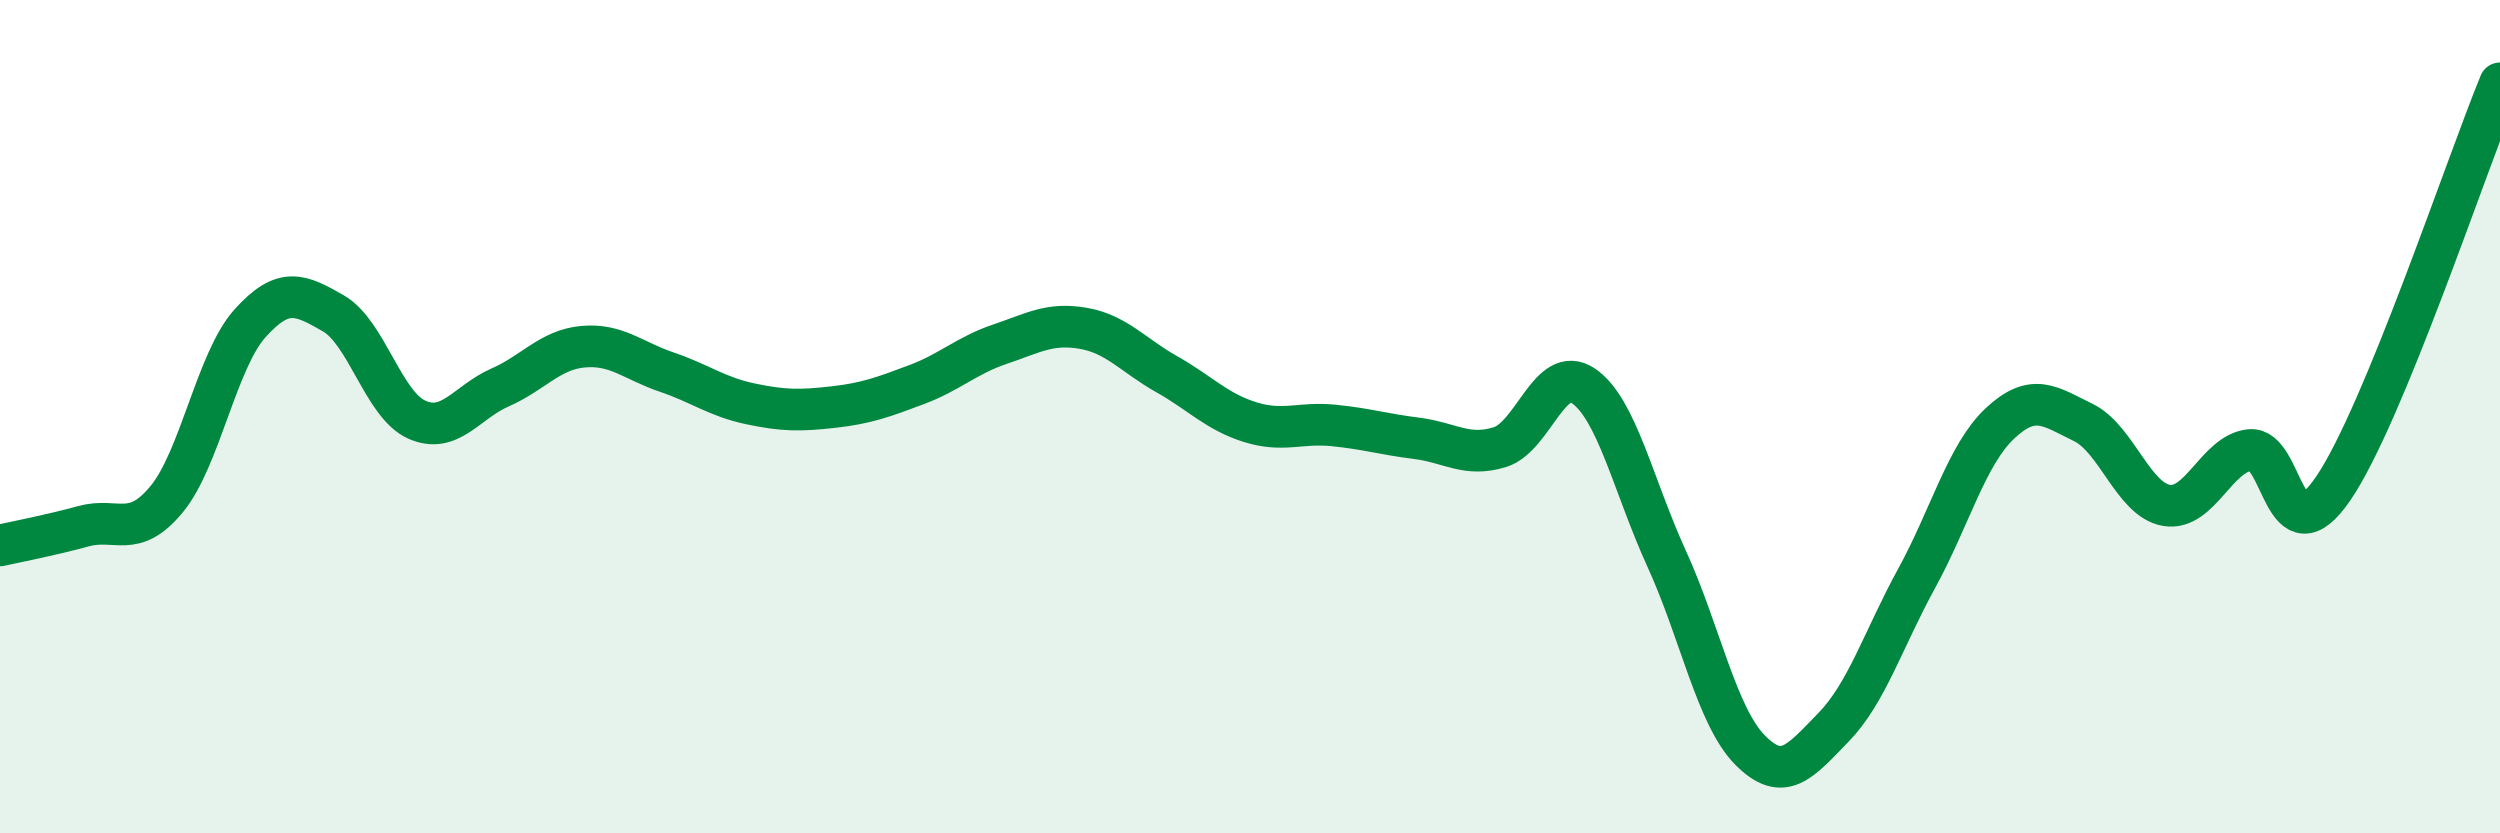
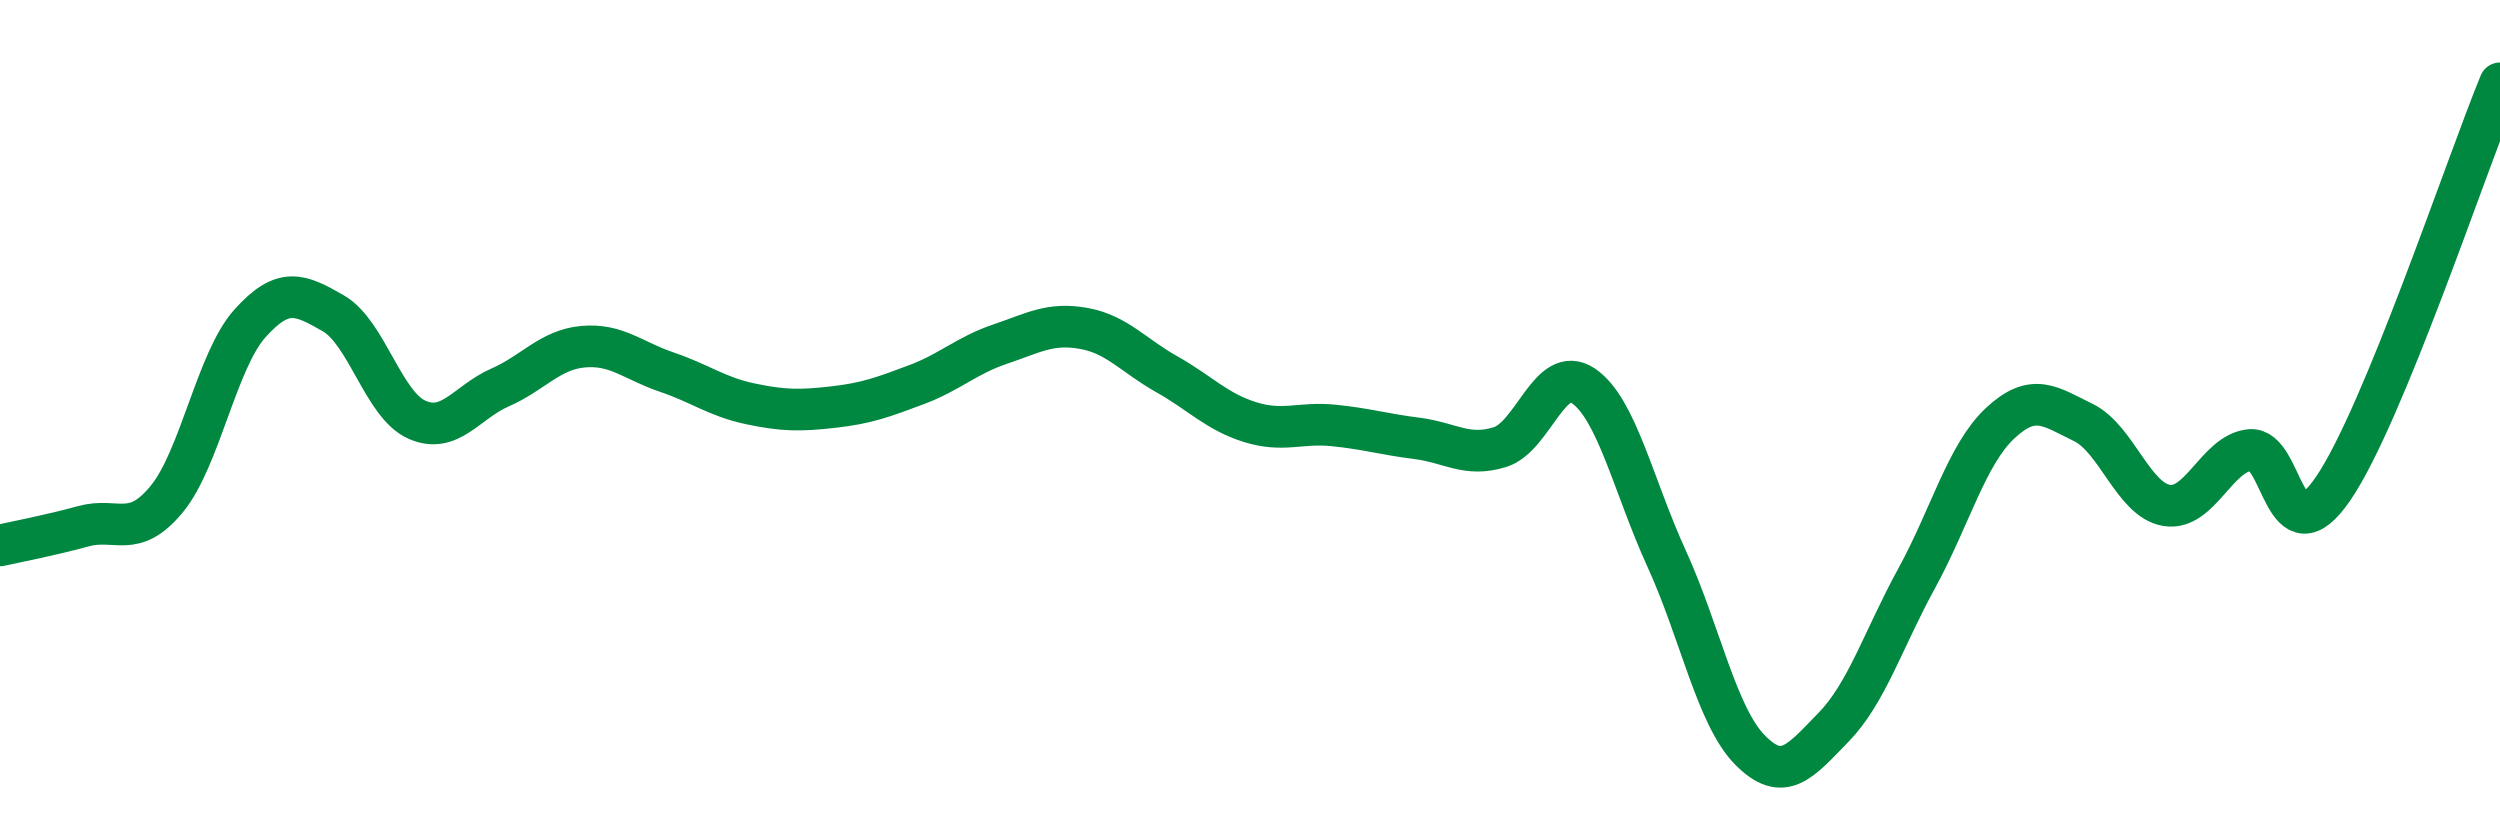
<svg xmlns="http://www.w3.org/2000/svg" width="60" height="20" viewBox="0 0 60 20">
-   <path d="M 0,13.09 C 0.4,13 1.2,12.85 2,12.63 C 2.8,12.41 3.2,12.95 4,11.98 C 4.8,11.01 5.2,8.65 6,7.76 C 6.8,6.87 7.2,7.06 8,7.52 C 8.8,7.98 9.2,9.71 10,10.07 C 10.8,10.43 11.2,9.65 12,9.3 C 12.8,8.95 13.2,8.39 14,8.32 C 14.8,8.25 15.2,8.66 16,8.93 C 16.8,9.2 17.2,9.52 18,9.69 C 18.8,9.86 19.2,9.86 20,9.77 C 20.8,9.68 21.2,9.53 22,9.23 C 22.8,8.93 23.2,8.53 24,8.26 C 24.8,7.99 25.2,7.74 26,7.88 C 26.8,8.02 27.2,8.53 28,8.98 C 28.8,9.43 29.2,9.88 30,10.13 C 30.8,10.38 31.2,10.13 32,10.21 C 32.8,10.29 33.2,10.42 34,10.52 C 34.8,10.62 35.2,10.98 36,10.73 C 36.8,10.48 37.2,8.72 38,9.26 C 38.8,9.8 39.2,11.66 40,13.41 C 40.8,15.16 41.2,17.19 42,18 C 42.8,18.81 43.2,18.28 44,17.46 C 44.8,16.64 45.2,15.34 46,13.88 C 46.8,12.42 47.2,10.91 48,10.16 C 48.8,9.41 49.2,9.75 50,10.14 C 50.8,10.53 51.2,12 52,12.13 C 52.8,12.26 53.2,10.88 54,10.8 C 54.8,10.72 54.8,13.48 56,11.72 C 57.2,9.96 59.2,3.94 60,2L60 20L0 20Z" fill="#008740" opacity="0.1" stroke-linecap="round" stroke-linejoin="round" />
  <path d="M 0,13.09 C 0.4,13 1.2,12.85 2,12.63 C 2.8,12.41 3.2,12.95 4,11.98 C 4.8,11.01 5.2,8.65 6,7.76 C 6.8,6.87 7.2,7.06 8,7.52 C 8.8,7.98 9.2,9.71 10,10.07 C 10.8,10.43 11.2,9.65 12,9.3 C 12.8,8.95 13.2,8.39 14,8.32 C 14.8,8.25 15.2,8.66 16,8.93 C 16.8,9.2 17.2,9.52 18,9.69 C 18.8,9.86 19.2,9.86 20,9.77 C 20.8,9.68 21.2,9.53 22,9.23 C 22.8,8.93 23.2,8.53 24,8.26 C 24.8,7.99 25.2,7.74 26,7.88 C 26.8,8.02 27.2,8.53 28,8.98 C 28.8,9.43 29.2,9.88 30,10.13 C 30.8,10.38 31.2,10.13 32,10.21 C 32.8,10.29 33.2,10.42 34,10.52 C 34.8,10.62 35.2,10.98 36,10.73 C 36.8,10.48 37.2,8.72 38,9.26 C 38.8,9.8 39.2,11.66 40,13.41 C 40.8,15.16 41.2,17.19 42,18 C 42.8,18.81 43.2,18.28 44,17.46 C 44.8,16.64 45.2,15.34 46,13.88 C 46.8,12.42 47.2,10.91 48,10.16 C 48.8,9.41 49.2,9.75 50,10.14 C 50.8,10.53 51.2,12 52,12.13 C 52.8,12.26 53.2,10.88 54,10.8 C 54.8,10.72 54.8,13.48 56,11.72 C 57.2,9.96 59.2,3.94 60,2" stroke="#008740" stroke-width="1" fill="none" stroke-linecap="round" stroke-linejoin="round" />
</svg>